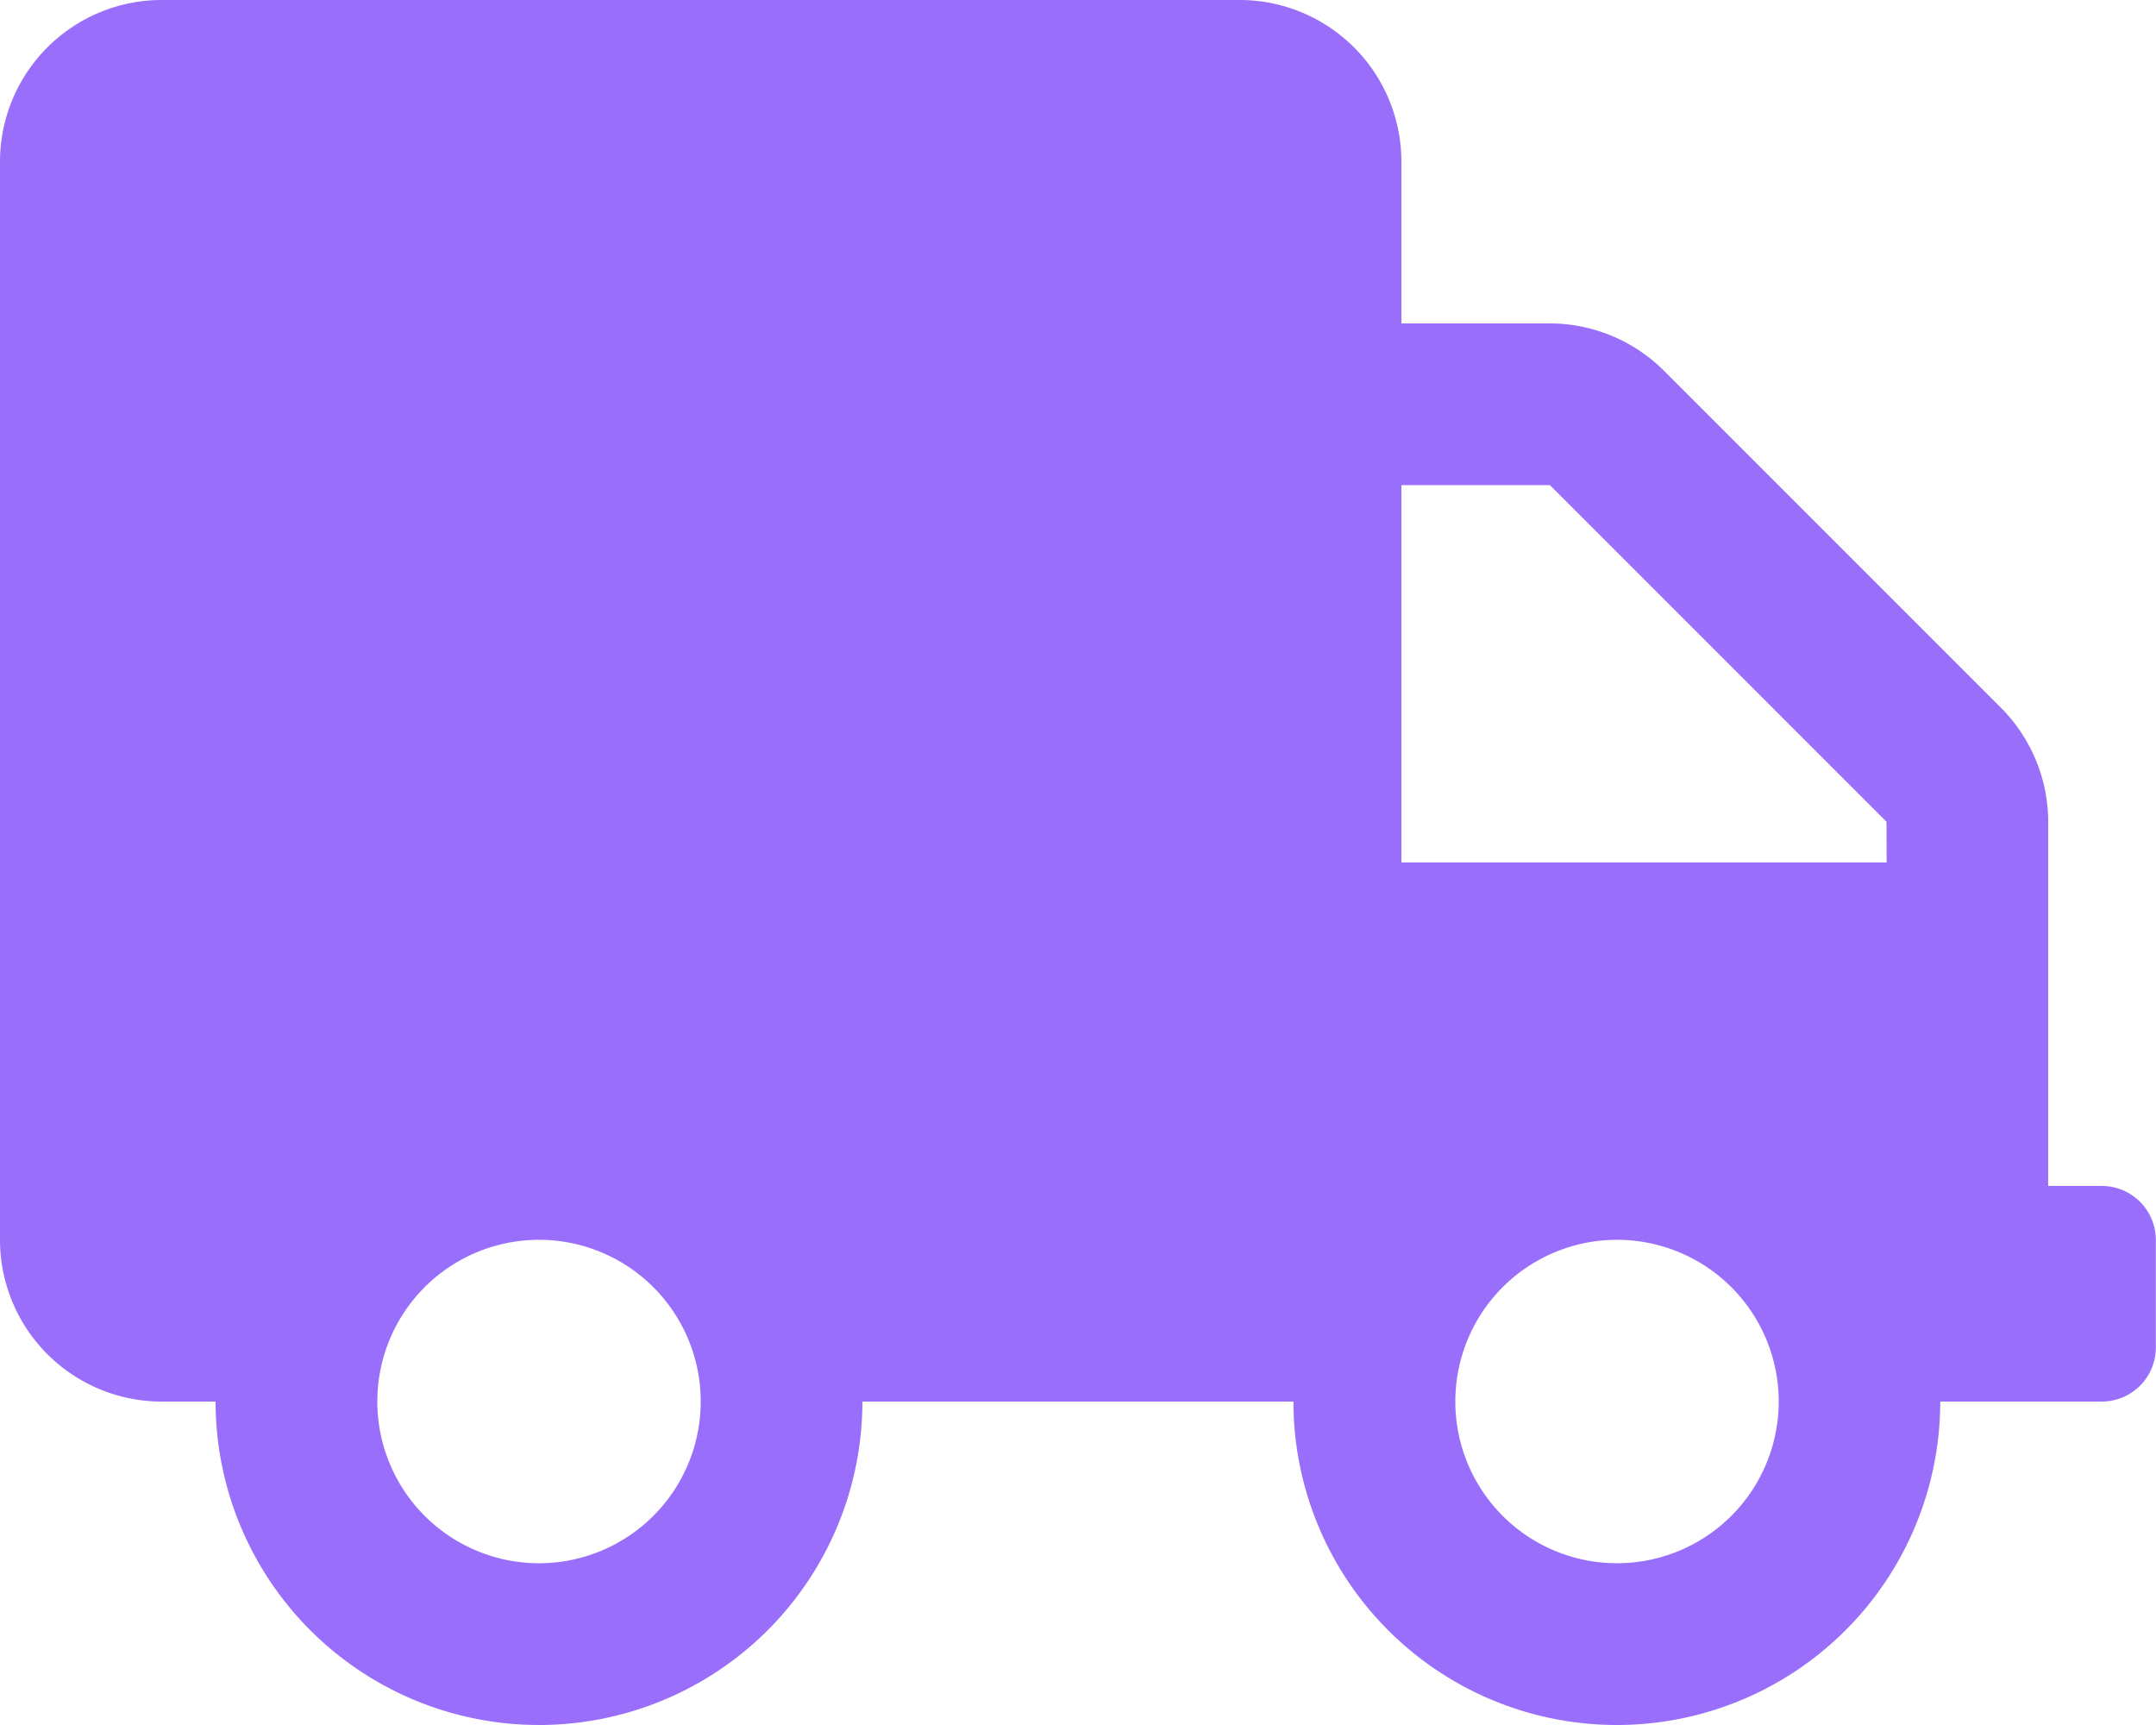
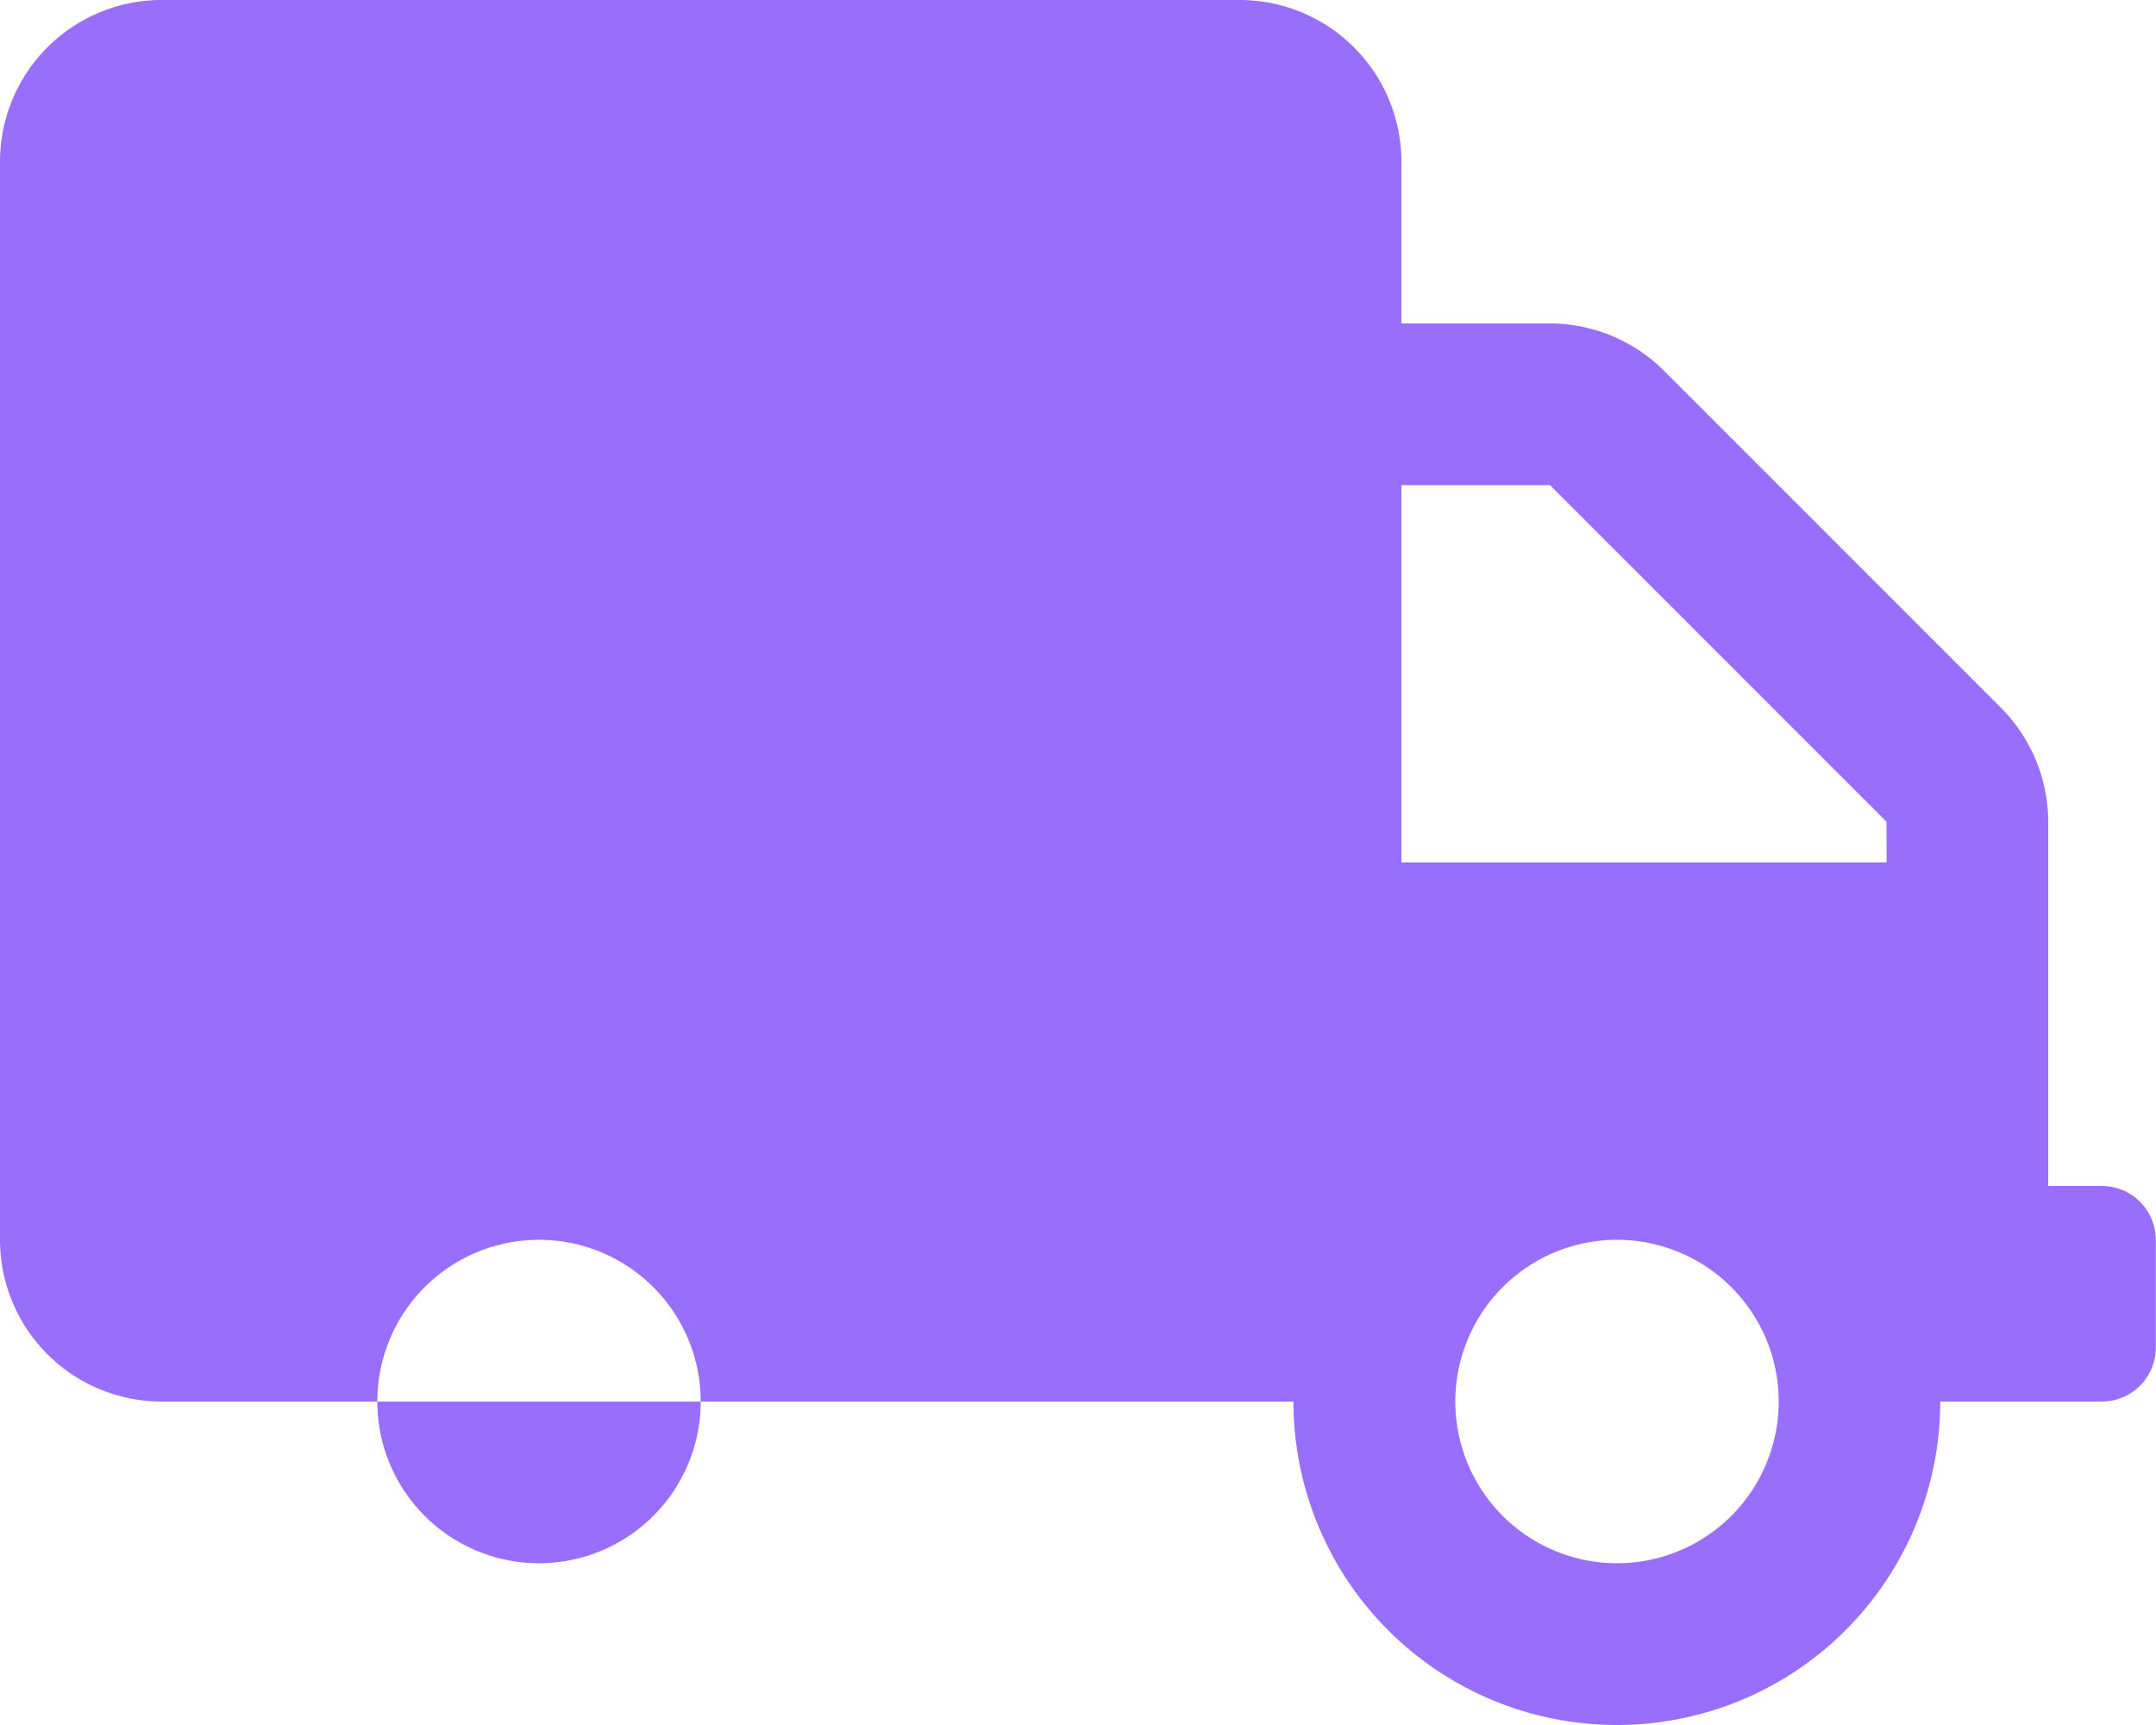
<svg xmlns="http://www.w3.org/2000/svg" width="63.174" height="50.539" viewBox="0 0 63.174 50.539">
-   <path id="Icon_awesome-truck" data-name="Icon awesome-truck" d="M61.595,34.746H60.015V24.075a4.738,4.738,0,0,0-1.392-3.346l-9.861-9.861a4.738,4.738,0,0,0-3.346-1.392H41.063V4.738A4.739,4.739,0,0,0,36.325,0H4.738A4.739,4.739,0,0,0,0,4.738V36.325a4.739,4.739,0,0,0,4.738,4.738H6.317a9.476,9.476,0,0,0,18.952,0H37.9a9.476,9.476,0,0,0,18.952,0h4.738a1.584,1.584,0,0,0,1.579-1.579V36.325A1.584,1.584,0,0,0,61.595,34.746ZM15.794,45.8a4.738,4.738,0,1,1,4.738-4.738A4.739,4.739,0,0,1,15.794,45.8Zm31.587,0a4.738,4.738,0,1,1,4.738-4.738A4.739,4.739,0,0,1,47.381,45.8Zm7.9-20.532H41.063V14.214h4.353l9.861,9.861Z" fill="#996efb" />
+   <path id="Icon_awesome-truck" data-name="Icon awesome-truck" d="M61.595,34.746H60.015V24.075a4.738,4.738,0,0,0-1.392-3.346l-9.861-9.861a4.738,4.738,0,0,0-3.346-1.392H41.063V4.738A4.739,4.739,0,0,0,36.325,0H4.738A4.739,4.739,0,0,0,0,4.738V36.325a4.739,4.739,0,0,0,4.738,4.738H6.317H37.9a9.476,9.476,0,0,0,18.952,0h4.738a1.584,1.584,0,0,0,1.579-1.579V36.325A1.584,1.584,0,0,0,61.595,34.746ZM15.794,45.8a4.738,4.738,0,1,1,4.738-4.738A4.739,4.739,0,0,1,15.794,45.8Zm31.587,0a4.738,4.738,0,1,1,4.738-4.738A4.739,4.739,0,0,1,47.381,45.8Zm7.9-20.532H41.063V14.214h4.353l9.861,9.861Z" fill="#996efb" />
</svg>